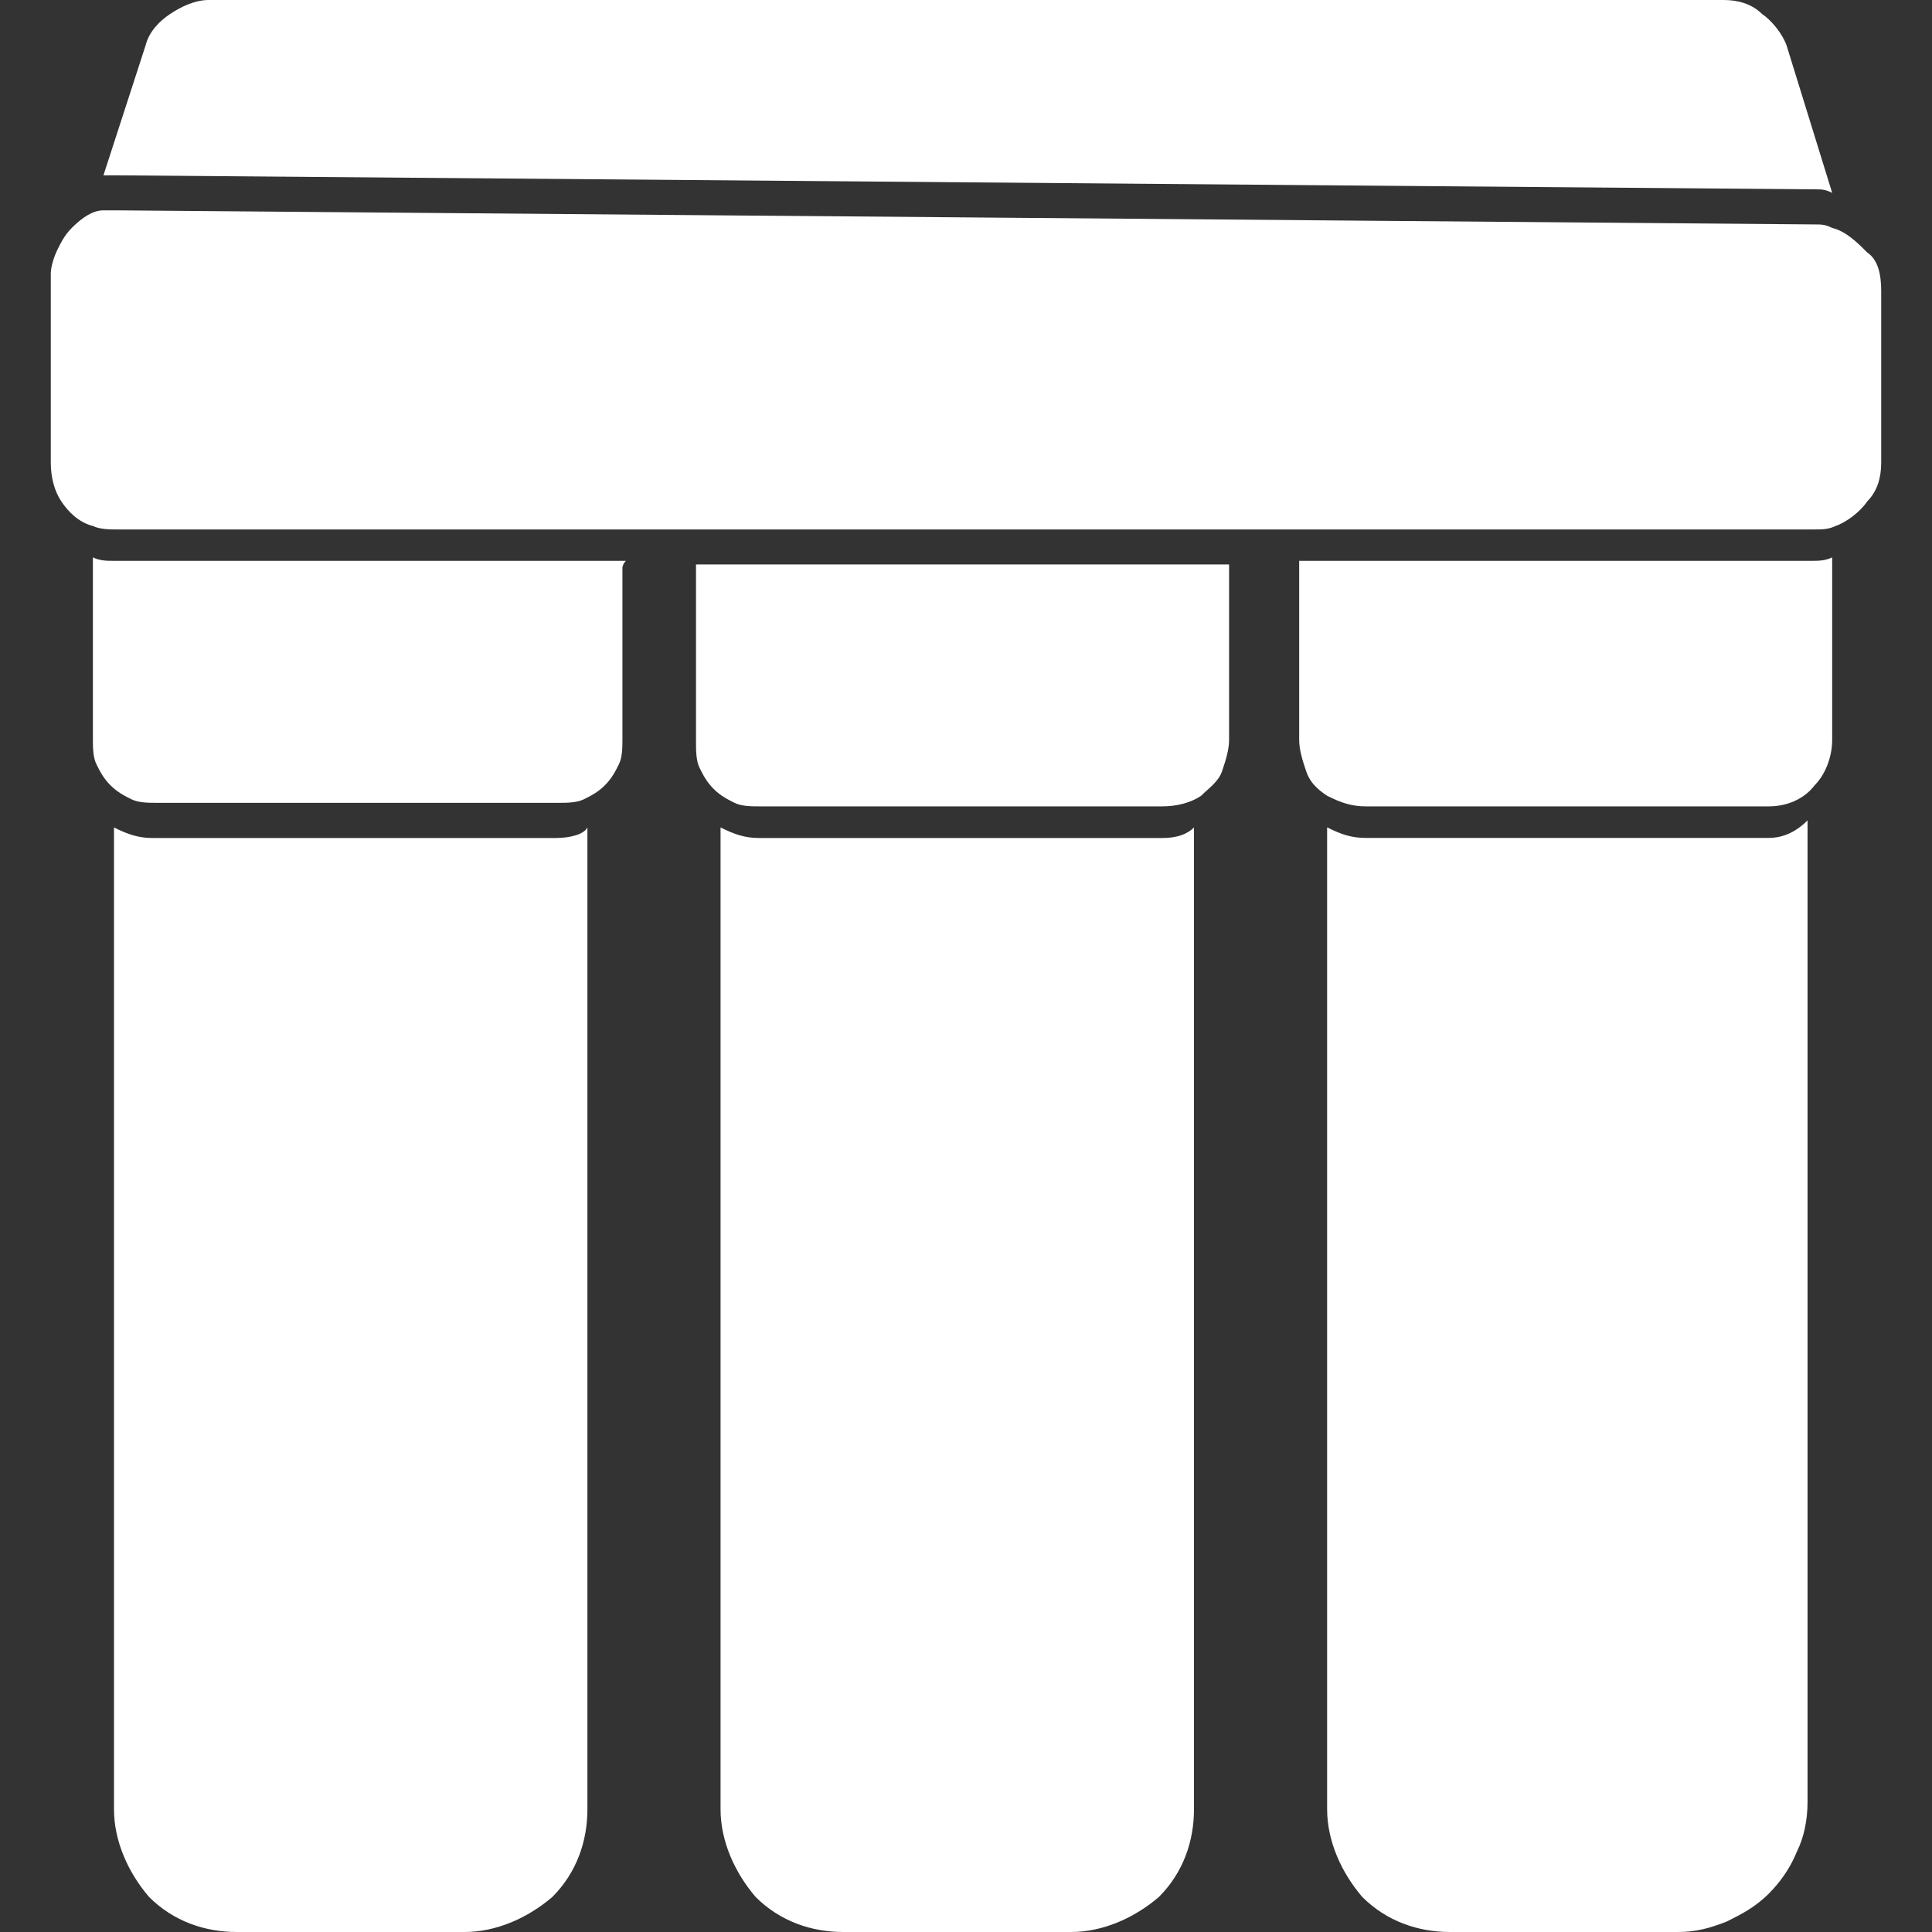
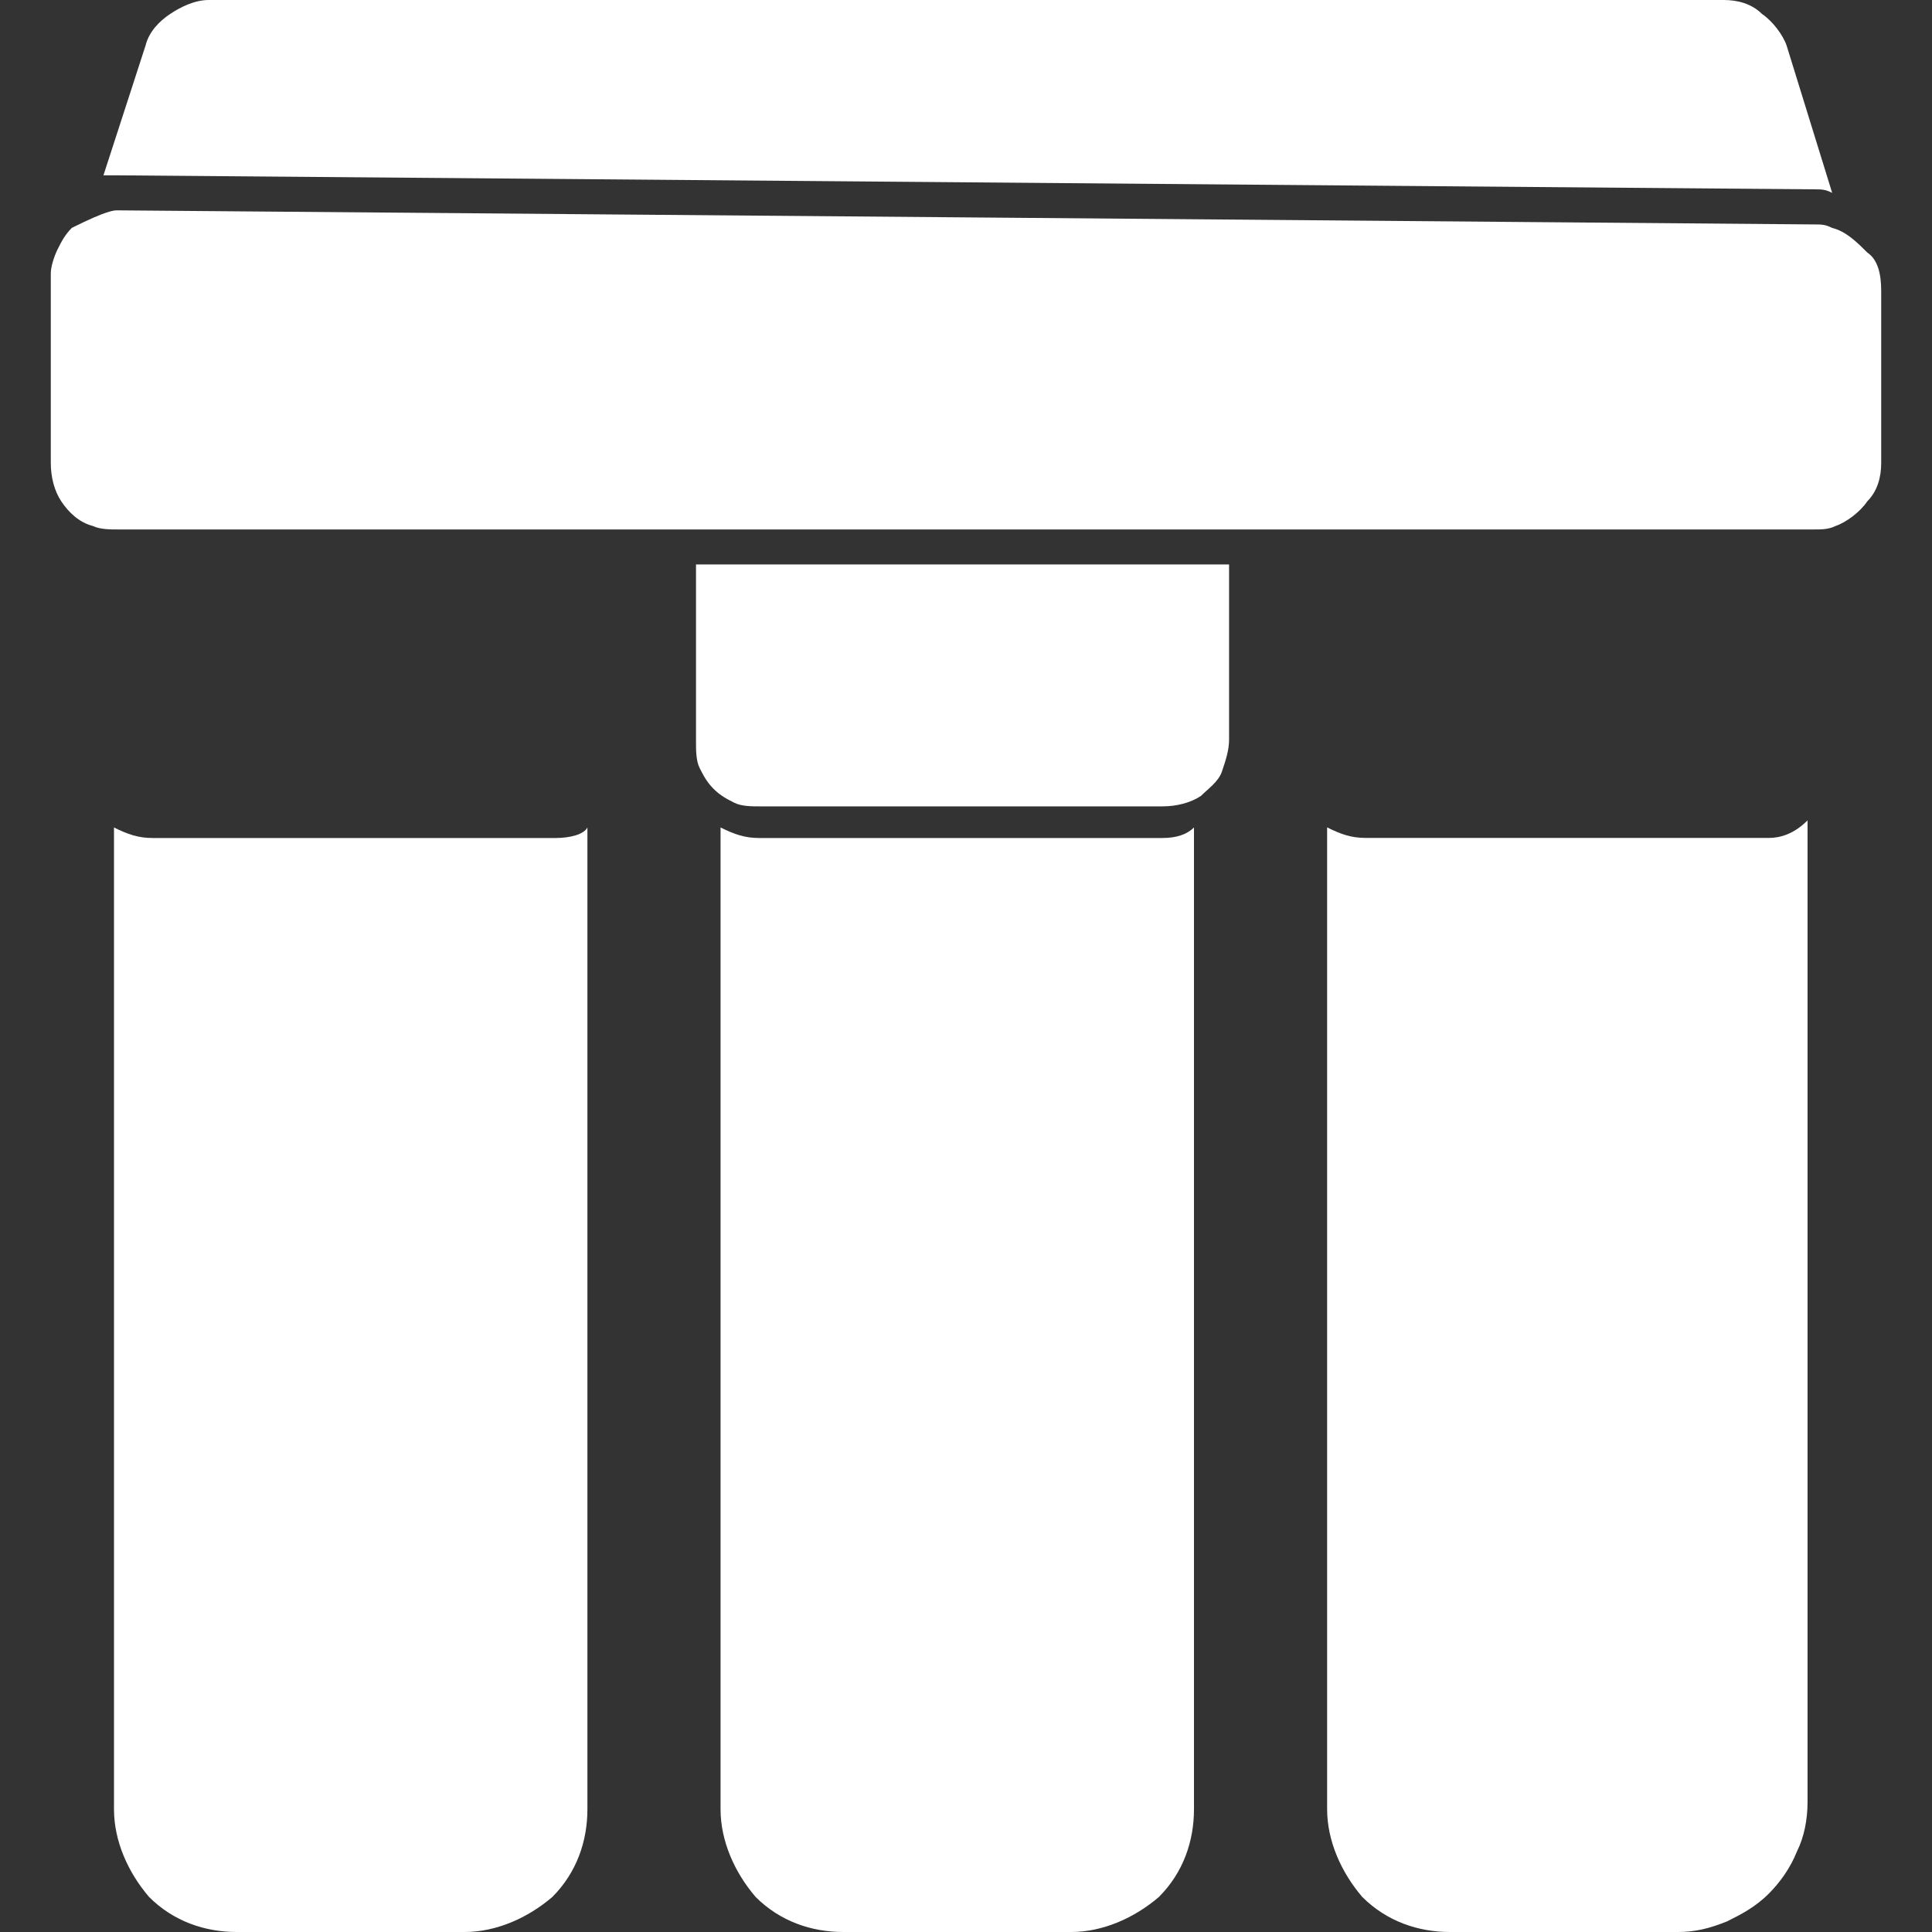
<svg xmlns="http://www.w3.org/2000/svg" width="24" height="24" viewBox="0 0 24 24" fill="none">
  <rect x="0" y="0" width="24" height="24" fill="#333333" stroke="none" />
  <g id="Group 4868">
    <path id="Vector" d="M22.76 2.396C22.673 2.352 22.629 2.352 22.542 2.352L1.459 2.178C1.416 2.178 1.329 2.178 1.285 2.178L1.808 0.566C1.851 0.392 1.982 0.261 2.113 0.174C2.243 0.087 2.418 0 2.592 0H21.41C21.584 0 21.758 0.044 21.889 0.174C22.019 0.261 22.15 0.436 22.194 0.566L22.76 2.396Z" fill="white" />
    <path id="Vector_2" d="M6.904 10.41H1.895C1.721 10.41 1.59 10.366 1.416 10.279V22.476C1.416 22.868 1.59 23.26 1.852 23.565C2.157 23.87 2.549 24 2.941 24H5.772C6.164 24 6.556 23.826 6.861 23.565C7.166 23.26 7.297 22.868 7.297 22.476V10.279C7.253 10.366 7.079 10.41 6.904 10.41Z" fill="white" />
-     <path id="Vector_3" d="M7.732 7.055V9.189C7.732 9.276 7.732 9.407 7.688 9.494C7.645 9.581 7.601 9.668 7.514 9.755C7.427 9.842 7.34 9.886 7.253 9.929C7.165 9.973 7.035 9.973 6.948 9.973H1.938C1.851 9.973 1.721 9.973 1.633 9.929C1.546 9.886 1.459 9.842 1.372 9.755C1.285 9.668 1.241 9.581 1.198 9.494C1.154 9.407 1.154 9.276 1.154 9.189V6.924C1.241 6.967 1.329 6.967 1.416 6.967H7.775C7.732 7.011 7.732 7.055 7.732 7.055Z" fill="white" />
-     <path id="Vector_4" d="M22.76 7.055V9.189C22.76 9.407 22.673 9.624 22.542 9.755C22.411 9.929 22.193 10.017 21.976 10.017H16.966C16.792 10.017 16.661 9.973 16.487 9.886C16.356 9.799 16.269 9.712 16.226 9.581C16.182 9.45 16.139 9.32 16.139 9.189V6.967H22.498C22.585 6.967 22.673 6.967 22.76 6.924C22.76 6.967 22.76 7.011 22.76 7.055Z" fill="white" />
    <path id="Vector_5" d="M21.975 10.409H16.965C16.791 10.409 16.661 10.366 16.486 10.278V22.475C16.486 22.867 16.661 23.259 16.922 23.564C17.227 23.869 17.619 24 18.011 24H20.842C21.06 24 21.234 23.956 21.452 23.869C21.626 23.782 21.801 23.695 21.975 23.521C22.105 23.39 22.236 23.216 22.323 22.998C22.41 22.824 22.454 22.606 22.454 22.388V10.191C22.28 10.366 22.105 10.409 21.975 10.409Z" fill="white" />
    <path id="Vector_6" d="M15.268 7.055V9.19C15.268 9.32 15.224 9.451 15.18 9.582C15.137 9.712 15.006 9.799 14.919 9.887C14.788 9.974 14.614 10.017 14.44 10.017H9.431C9.343 10.017 9.213 10.017 9.126 9.974C9.039 9.93 8.951 9.887 8.864 9.799C8.777 9.712 8.734 9.625 8.69 9.538C8.647 9.451 8.646 9.32 8.646 9.233V7.012H15.268V7.055Z" fill="white" />
    <path id="Vector_7" d="M14.44 10.41H9.43C9.256 10.41 9.125 10.366 8.951 10.279V22.476C8.951 22.868 9.125 23.26 9.387 23.565C9.692 23.87 10.084 24 10.476 24H13.307C13.699 24 14.091 23.826 14.396 23.565C14.701 23.26 14.832 22.868 14.832 22.476V10.279C14.745 10.366 14.614 10.41 14.44 10.41Z" fill="white" />
-     <path id="Vector_8" d="M23.369 3.615V5.75C23.369 5.924 23.325 6.098 23.195 6.229C23.108 6.359 22.933 6.49 22.802 6.534C22.715 6.577 22.628 6.577 22.541 6.577H1.458C1.371 6.577 1.241 6.577 1.154 6.534C0.979 6.49 0.849 6.359 0.762 6.229C0.674 6.098 0.631 5.924 0.631 5.75V3.397C0.631 3.31 0.674 3.18 0.718 3.092C0.762 3.005 0.805 2.918 0.892 2.831C1.023 2.7 1.154 2.613 1.284 2.613C1.328 2.613 1.415 2.613 1.458 2.613L22.541 2.788C22.628 2.788 22.672 2.788 22.759 2.831C22.933 2.875 23.064 3.005 23.195 3.136C23.325 3.223 23.369 3.397 23.369 3.615Z" fill="white" />
+     <path id="Vector_8" d="M23.369 3.615V5.75C23.369 5.924 23.325 6.098 23.195 6.229C23.108 6.359 22.933 6.49 22.802 6.534C22.715 6.577 22.628 6.577 22.541 6.577H1.458C1.371 6.577 1.241 6.577 1.154 6.534C0.979 6.49 0.849 6.359 0.762 6.229C0.674 6.098 0.631 5.924 0.631 5.75V3.397C0.631 3.31 0.674 3.18 0.718 3.092C0.762 3.005 0.805 2.918 0.892 2.831C1.328 2.613 1.415 2.613 1.458 2.613L22.541 2.788C22.628 2.788 22.672 2.788 22.759 2.831C22.933 2.875 23.064 3.005 23.195 3.136C23.325 3.223 23.369 3.397 23.369 3.615Z" fill="white" />
  </g>
</svg>